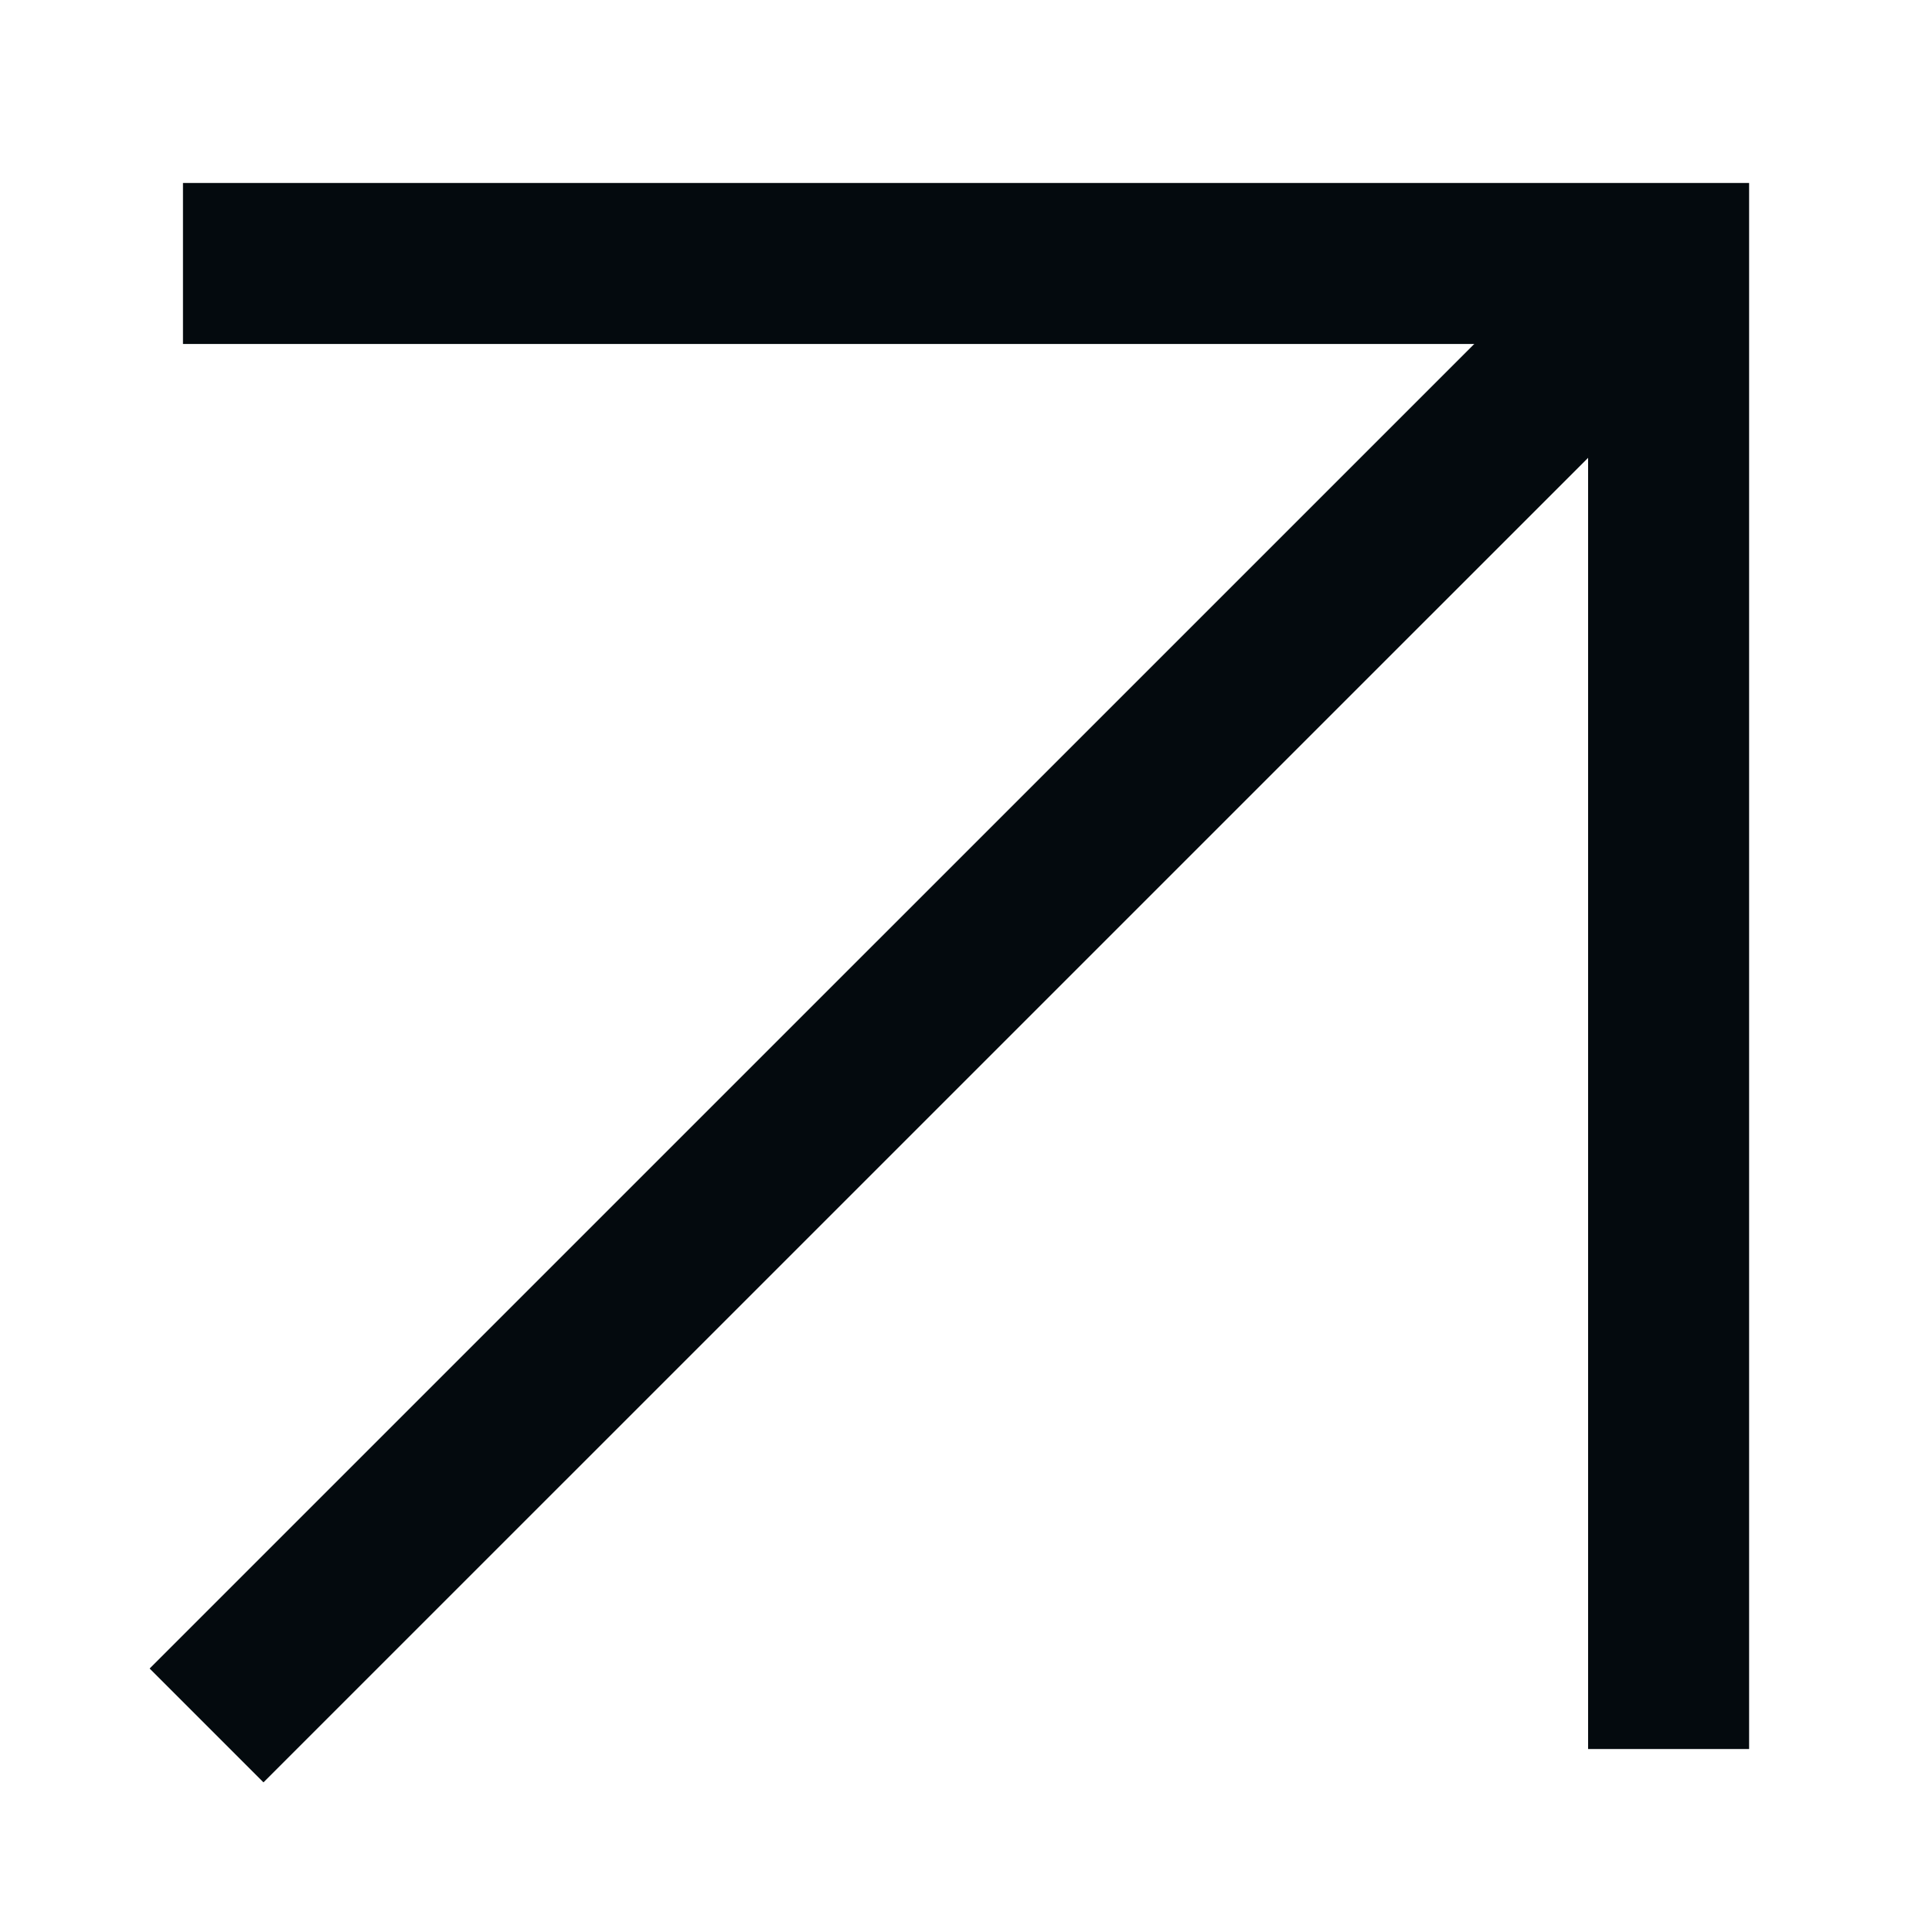
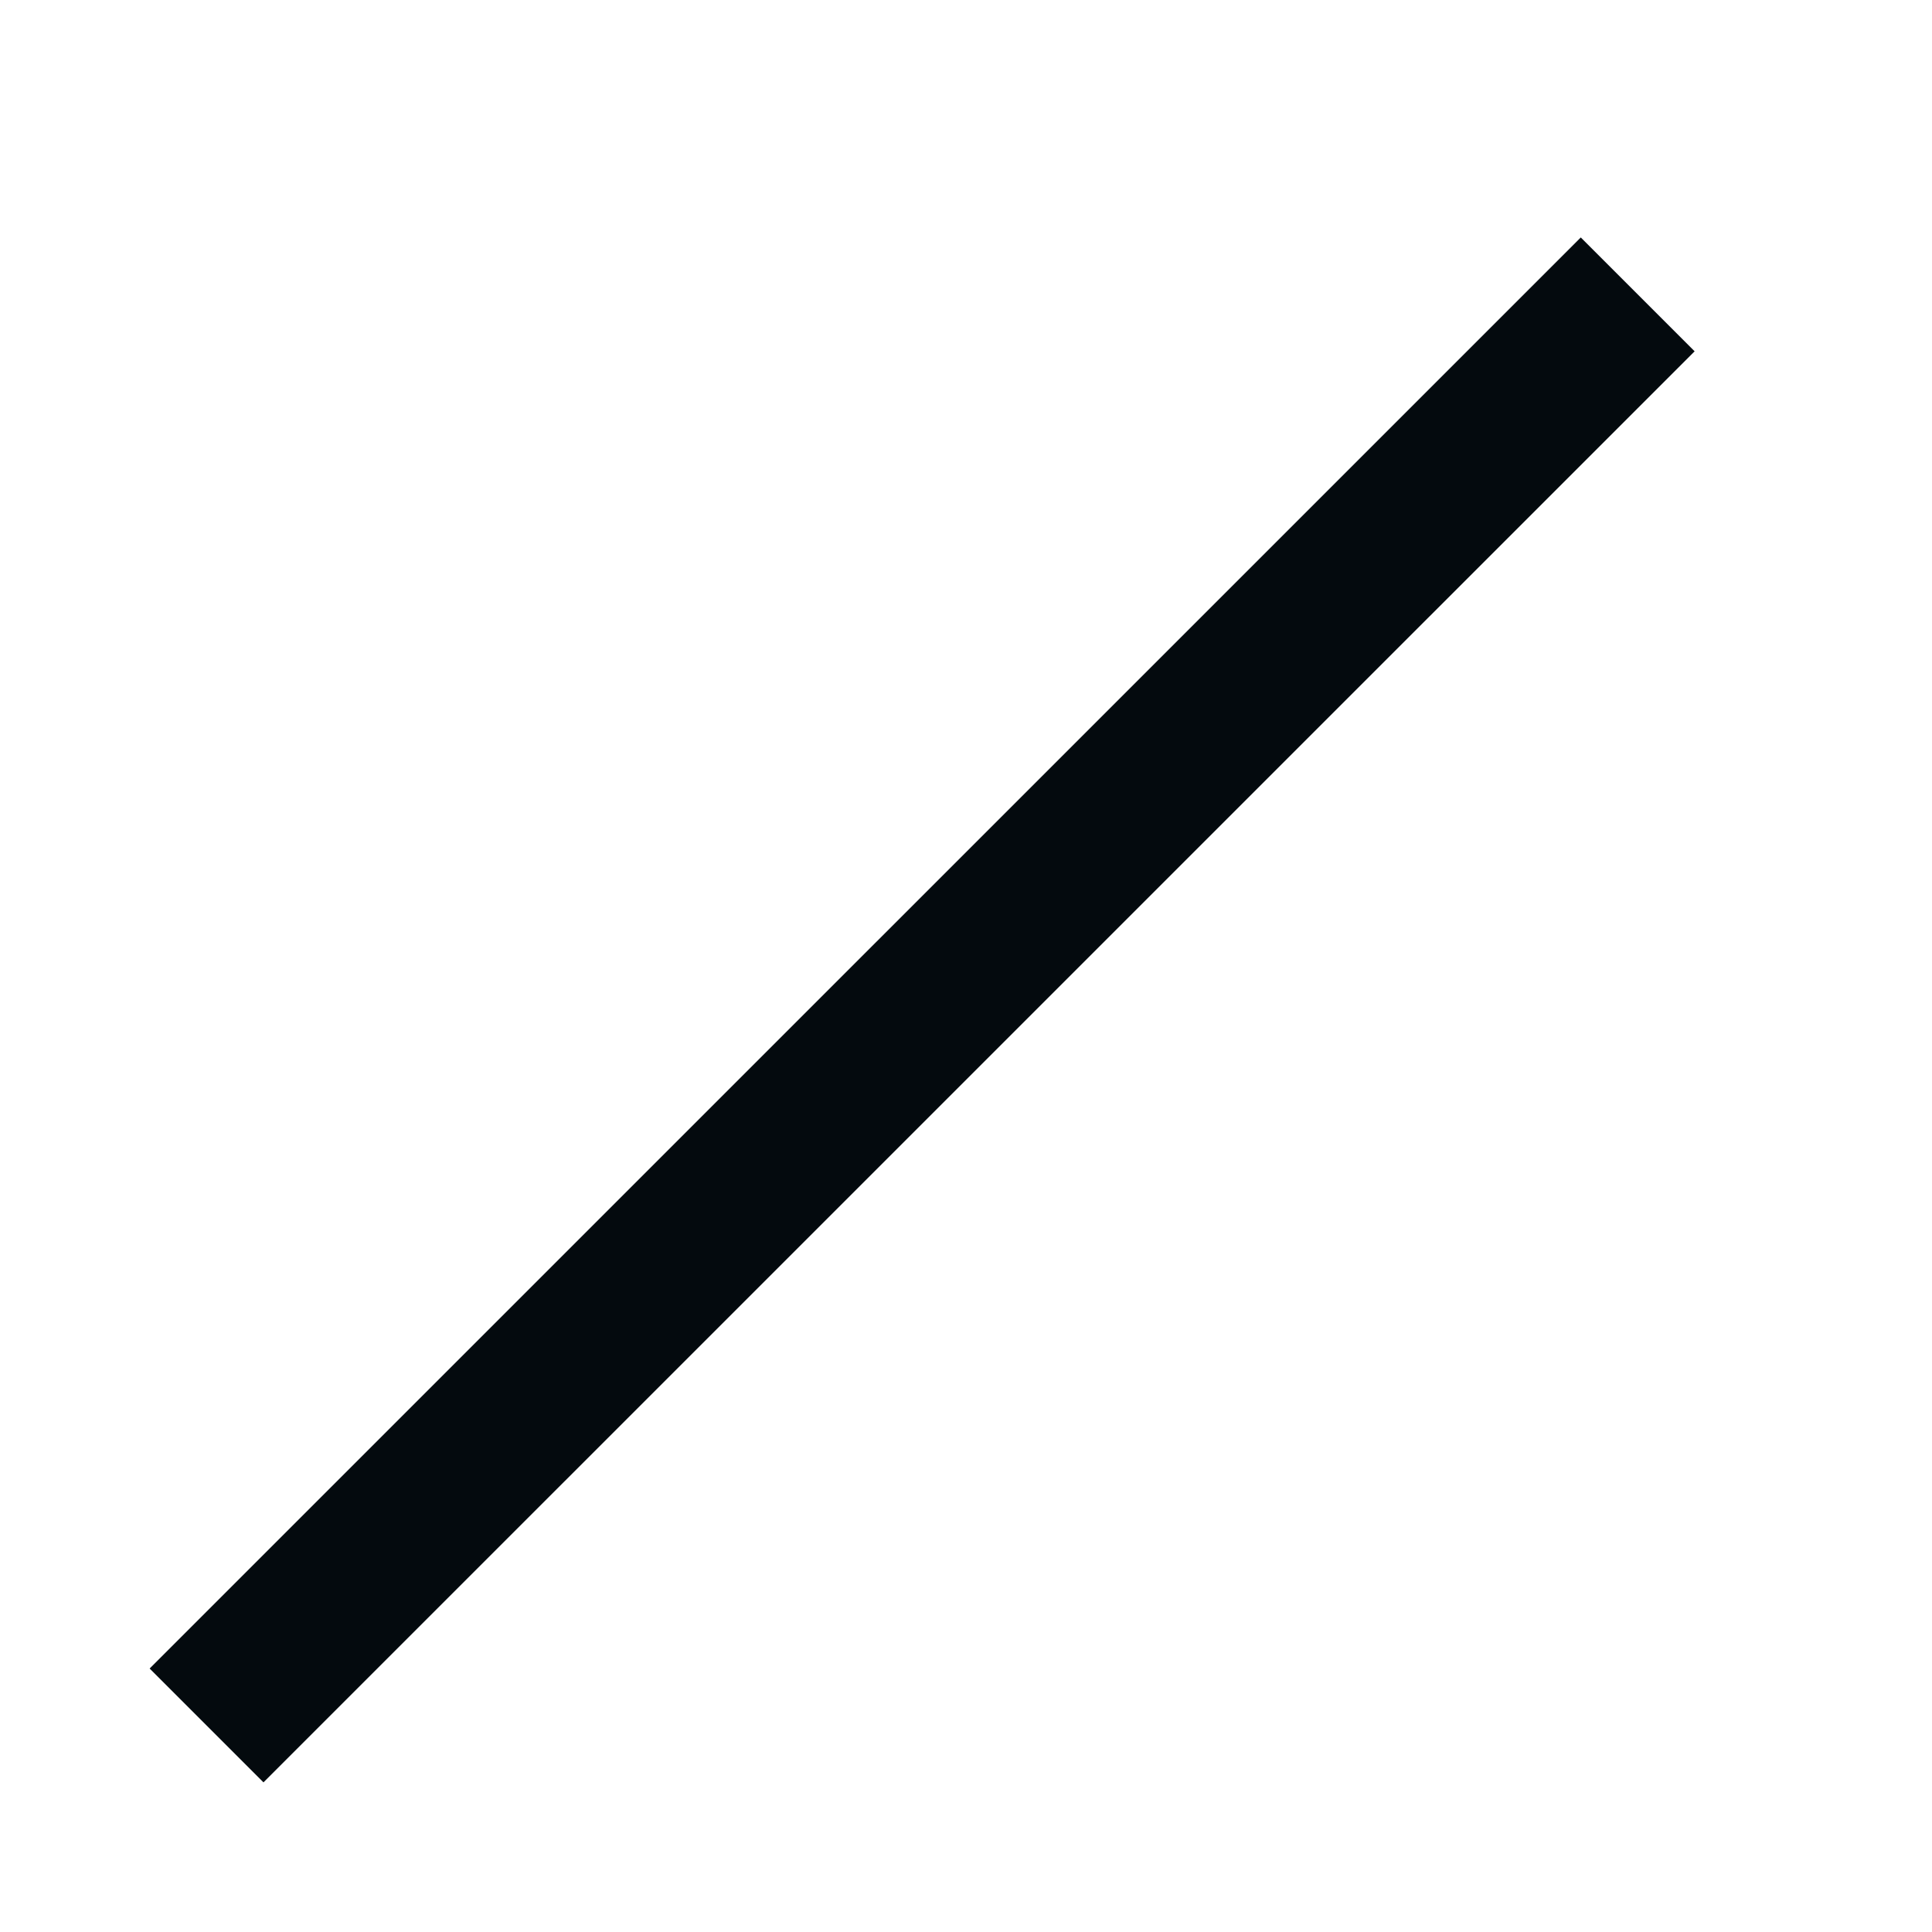
<svg xmlns="http://www.w3.org/2000/svg" width="24" height="24" viewBox="0 0 24 24" fill="none">
  <path d="M3.273 20.727L19.637 4.364" stroke="#040A0E" stroke-width="2" stroke-linecap="square" stroke-linejoin="round" />
-   <path d="M3.273 3.273H20.728V20.727" stroke="#040A0E" stroke-width="2" stroke-linecap="square" />
</svg>